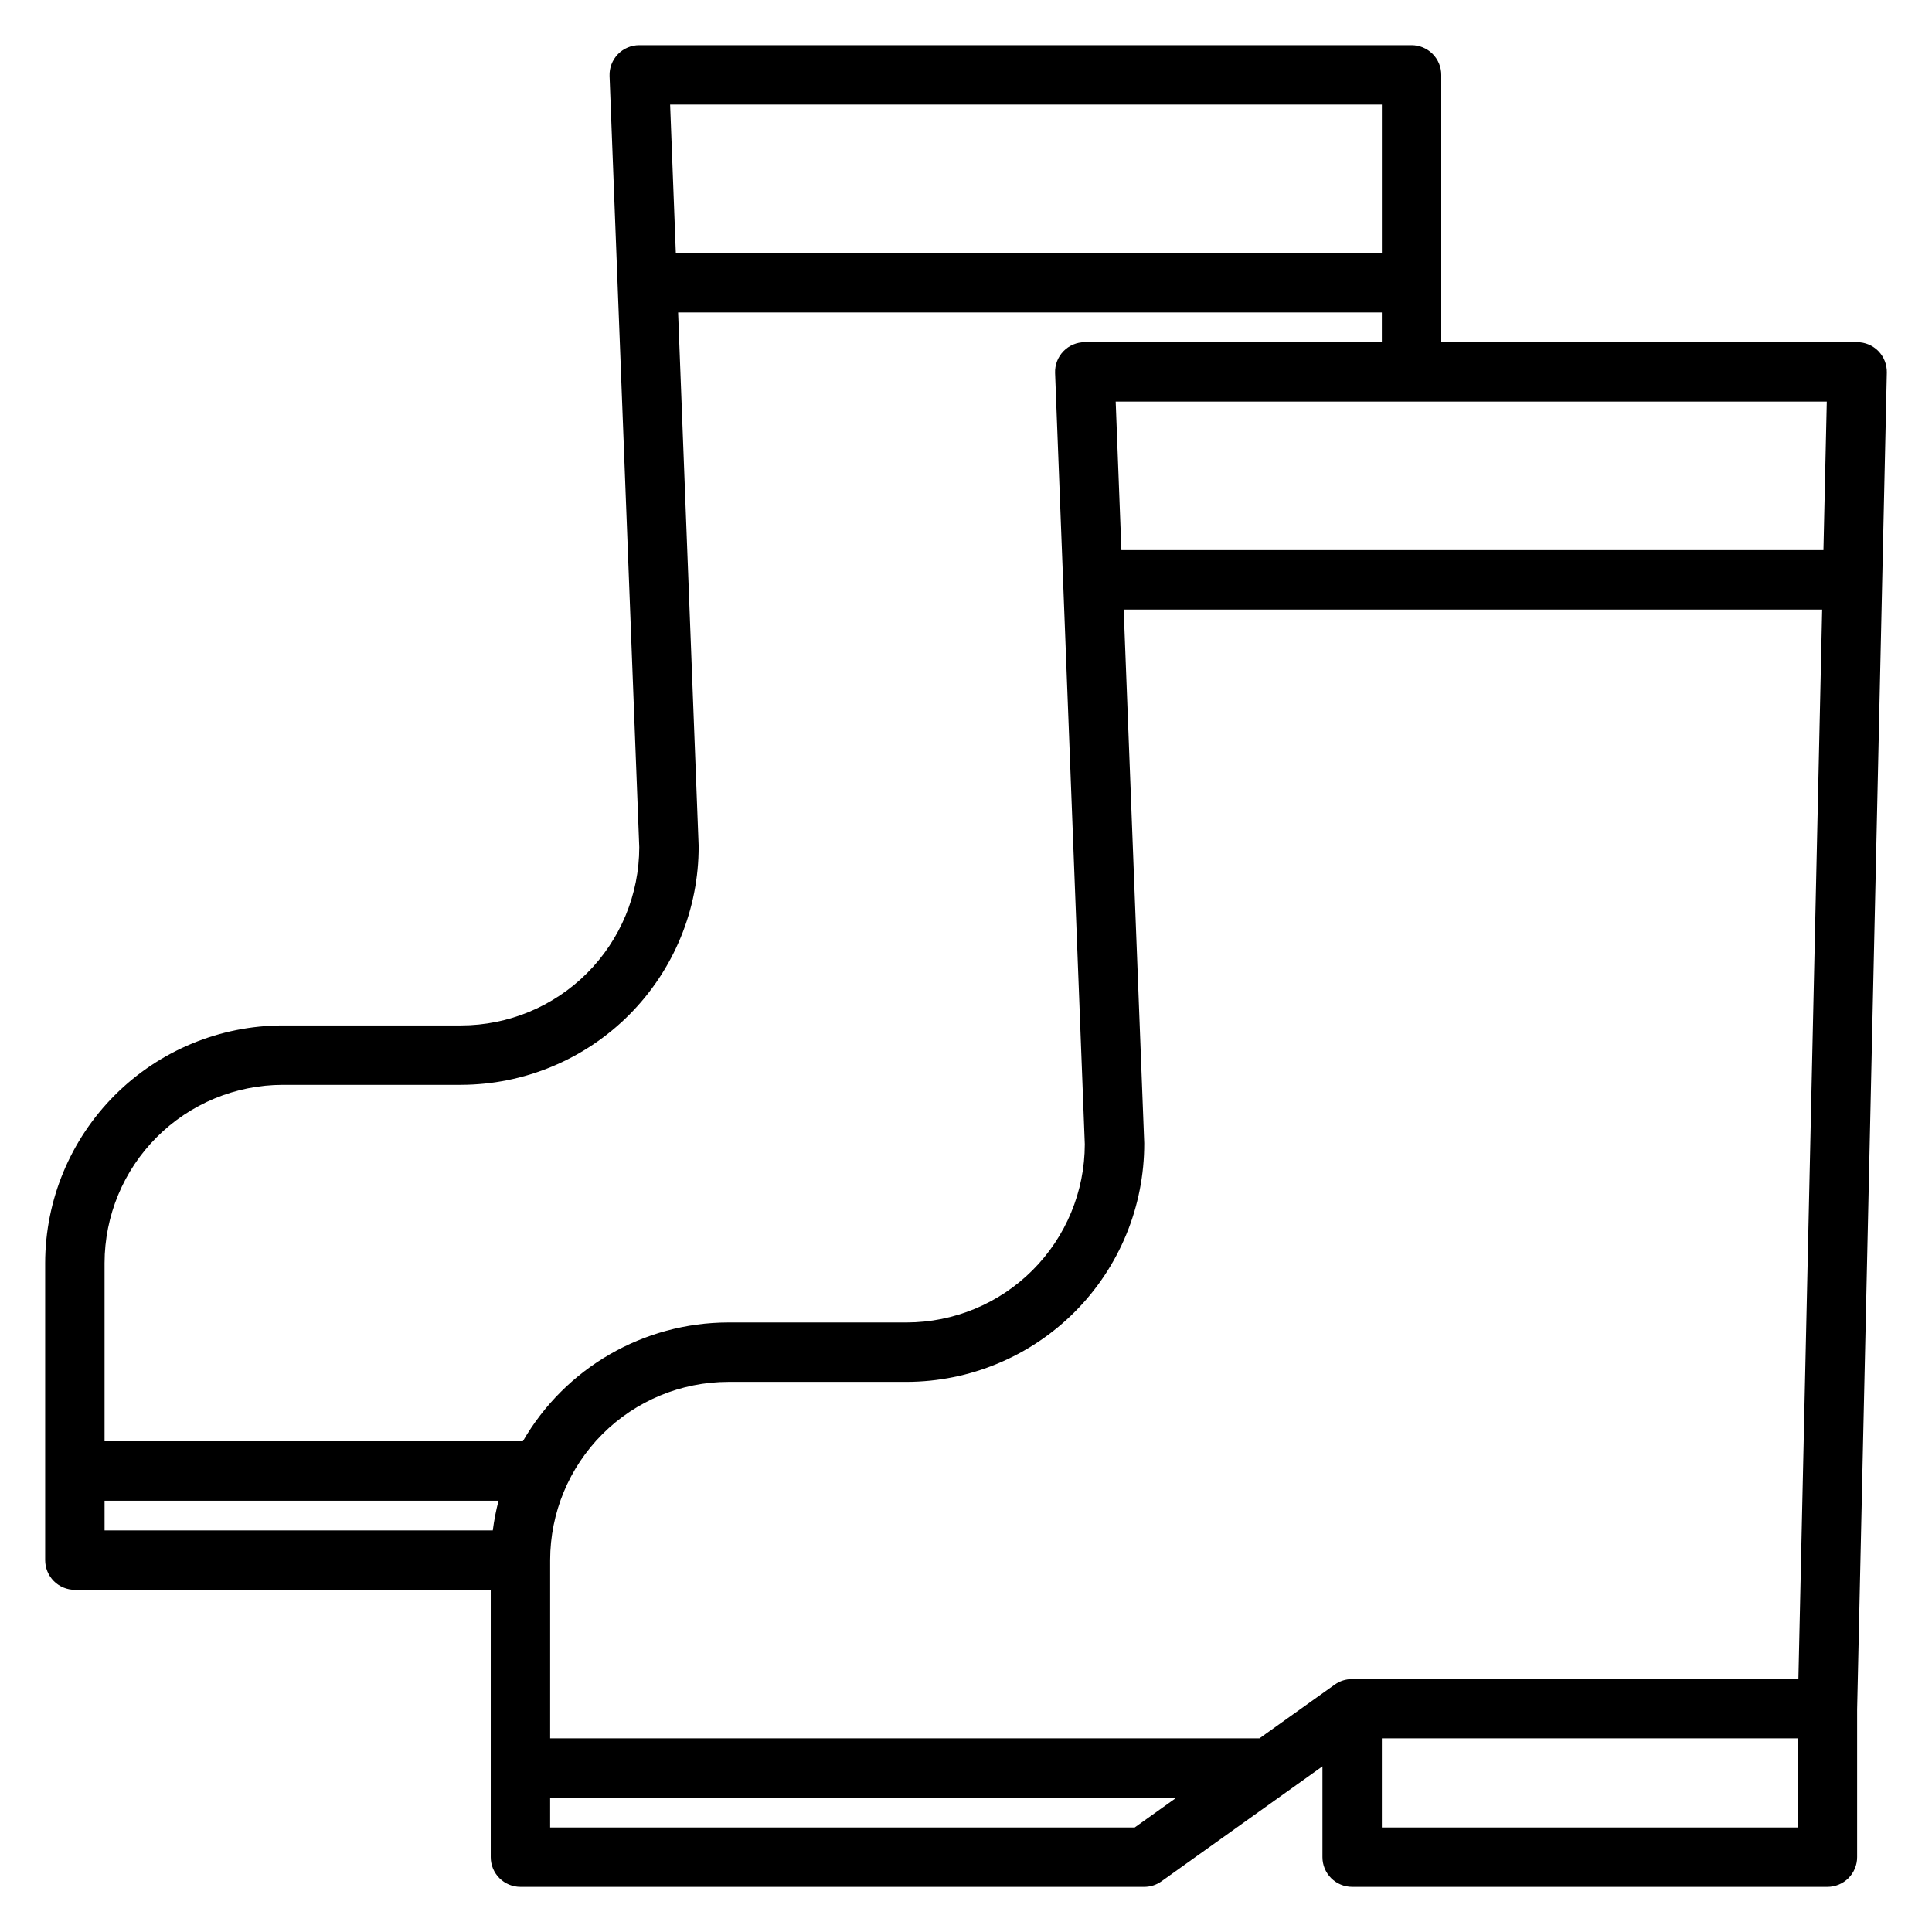
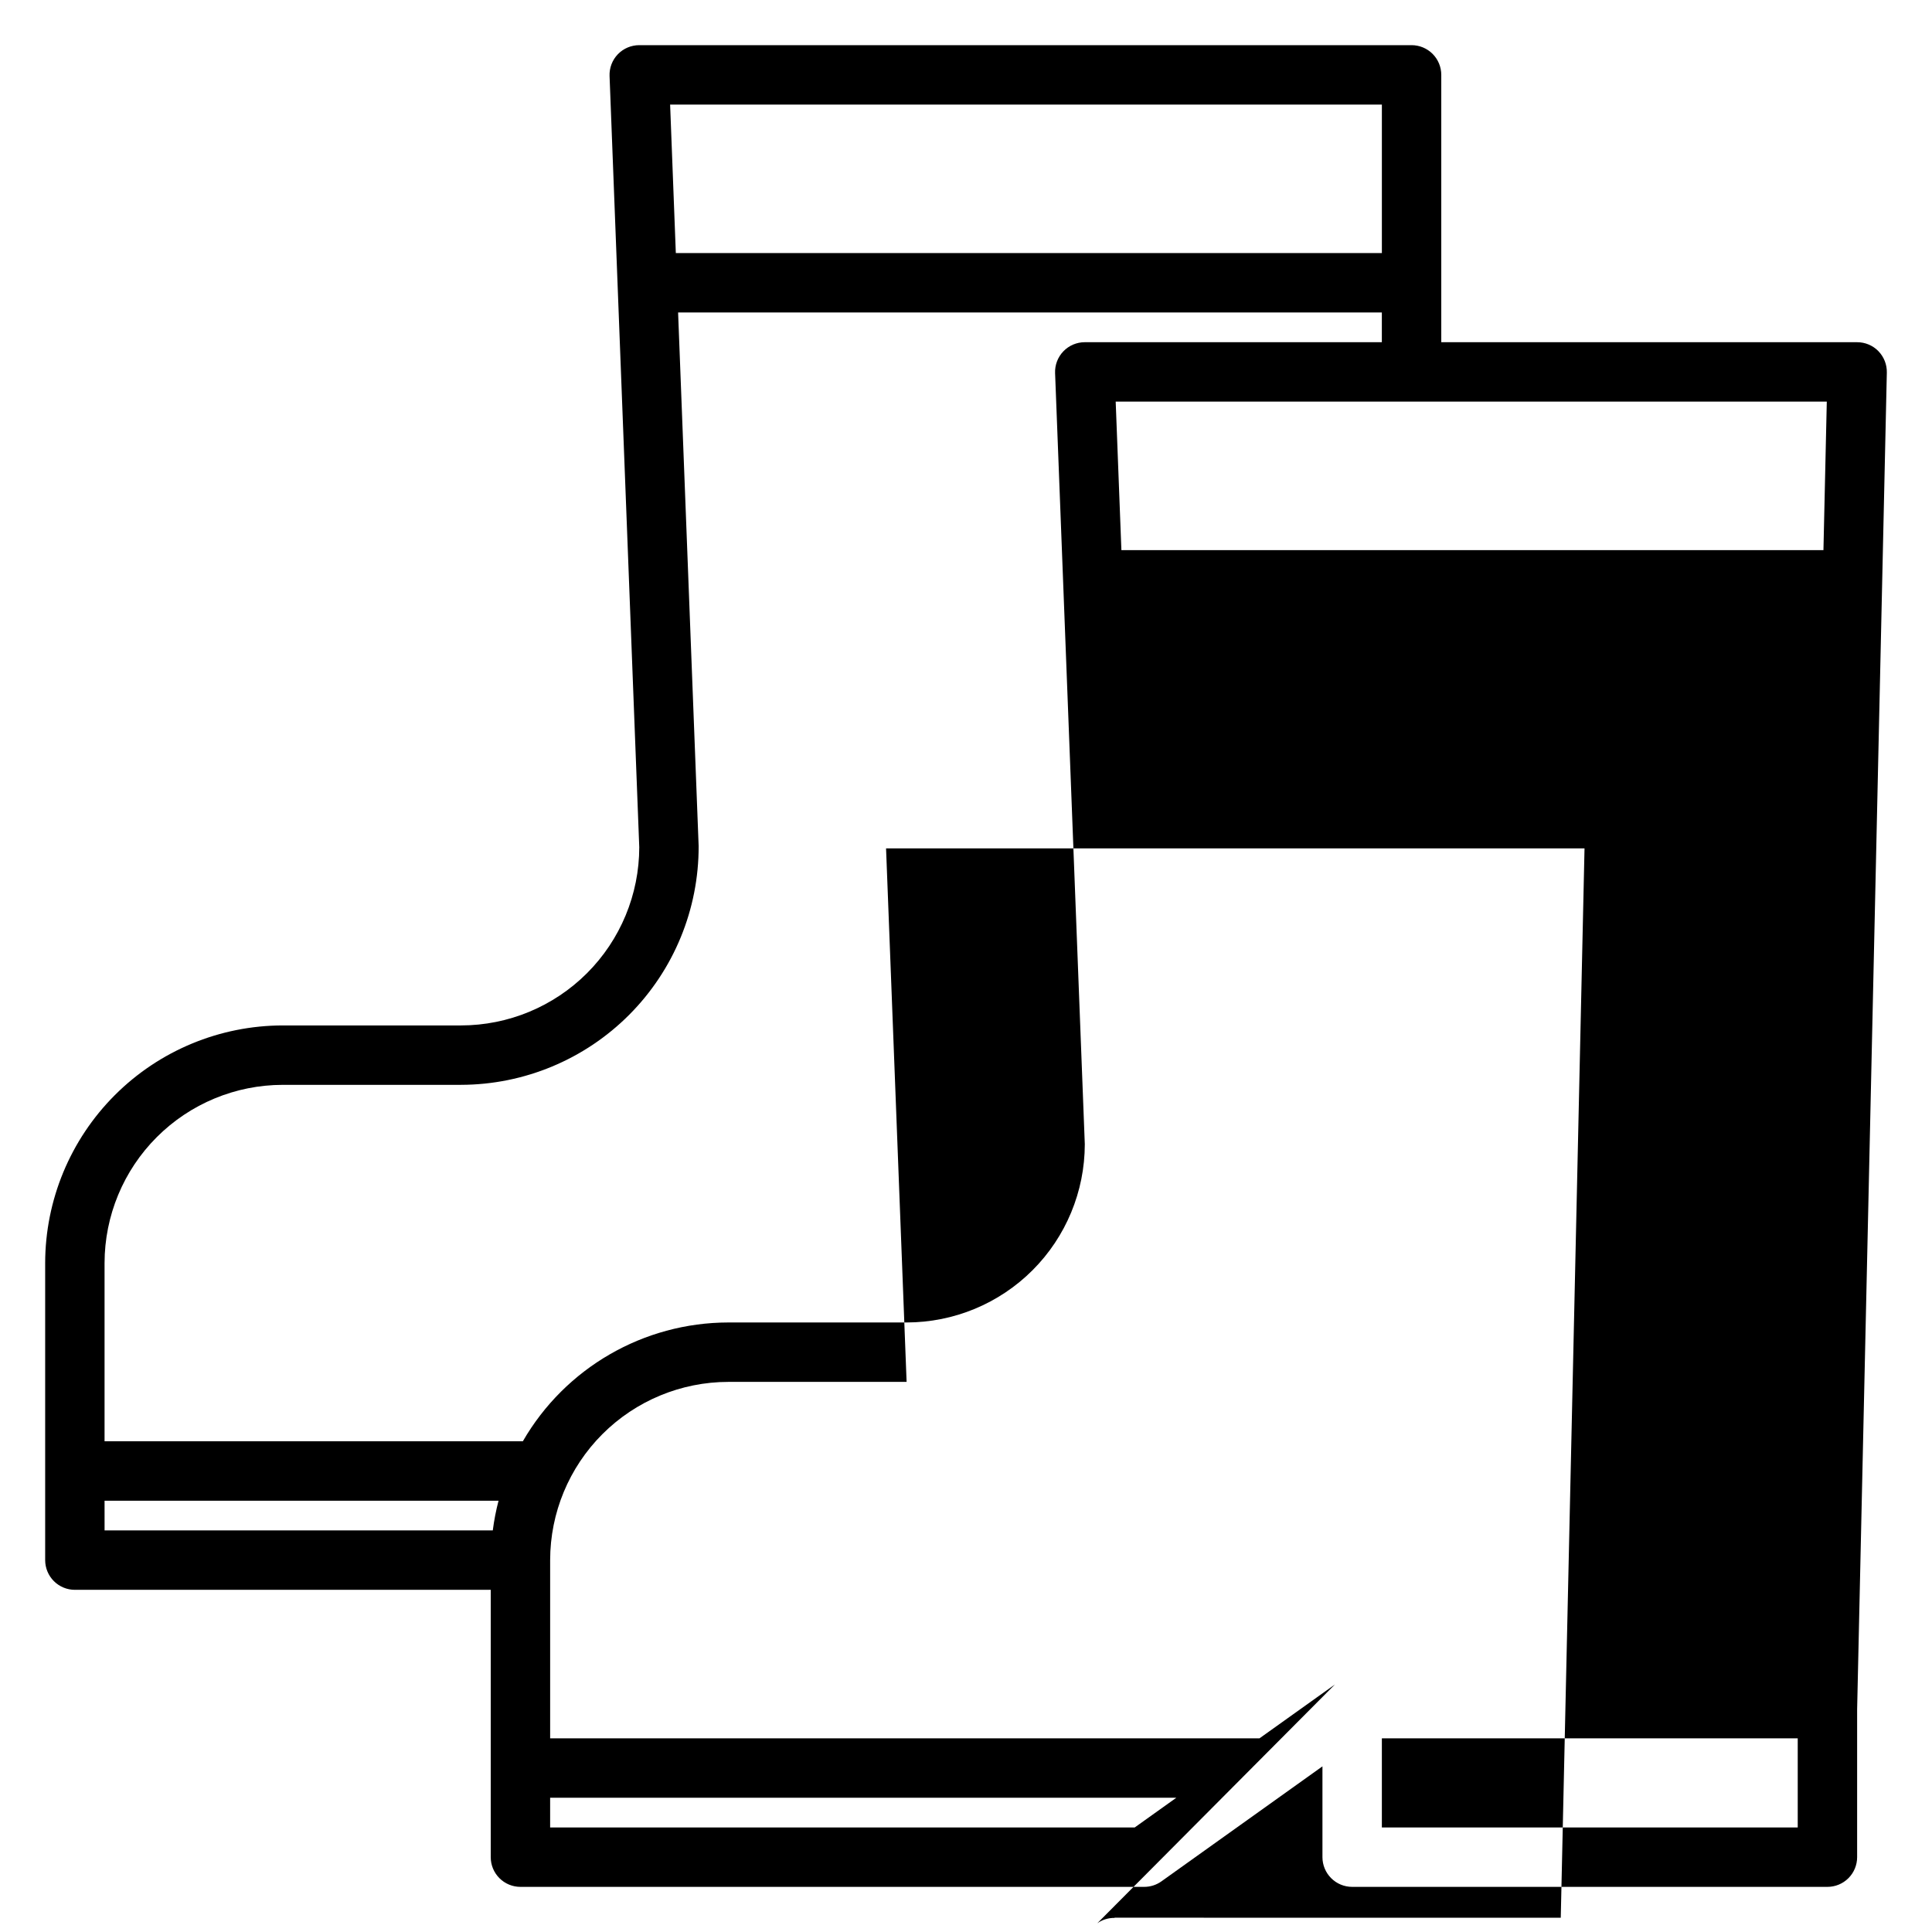
<svg xmlns="http://www.w3.org/2000/svg" fill="#000000" width="800px" height="800px" version="1.1" viewBox="144 144 512 512">
-   <path d="m641.79 237.05c-1.484-1.512-3.512-2.363-5.629-2.359h-110.21v-70.852c0-2.086-0.828-4.09-2.305-5.566-1.477-1.473-3.477-2.305-5.566-2.305h-204.67c-2.141 0-4.191 0.871-5.676 2.41-1.484 1.543-2.277 3.621-2.195 5.762l7.871 204.38c-0.012 12.523-4.992 24.527-13.848 33.383-8.855 8.855-20.863 13.836-33.383 13.848h-47.234c-16.695 0.02-32.703 6.66-44.508 18.465-11.809 11.809-18.449 27.816-18.469 44.512v78.719c0 2.09 0.832 4.09 2.305 5.566 1.477 1.477 3.481 2.309 5.566 2.309h110.21v70.848c0 2.086 0.828 4.09 2.305 5.566 1.477 1.477 3.481 2.305 5.566 2.305h165.31c1.641 0 3.242-0.516 4.574-1.473l42.656-30.465v24.066c0 2.086 0.832 4.09 2.309 5.566 1.477 1.477 3.477 2.305 5.566 2.305h125.95c2.086 0 4.09-0.828 5.566-2.305 1.473-1.477 2.305-3.481 2.305-5.566v-39.188l7.871-354.24c0.047-2.117-0.762-4.168-2.242-5.684zm-14.559 52.742h-186.05l-1.512-39.359h188.45zm-117.02-118.08v39.359h-187.11l-1.512-39.359zm-291.27 259.78h47.234c16.742-0.035 32.785-6.723 44.598-18.59 11.812-11.867 18.422-27.941 18.375-44.688l-5.445-141.4h186.5v7.871l-78.719 0.004c-2.141-0.004-4.191 0.867-5.676 2.41-1.484 1.539-2.277 3.621-2.199 5.758l7.875 204.38c-0.016 12.523-4.996 24.531-13.848 33.383-8.855 8.855-20.863 13.836-33.387 13.848h-47.23c-22.473 0.031-43.223 12.031-54.461 31.488h-110.85v-47.23c0.012-12.523 4.992-24.531 13.848-33.383 8.855-8.855 20.859-13.836 33.383-13.848zm-47.23 110.21h104.41c-0.676 2.59-1.188 5.219-1.527 7.871h-102.88zm273 86.594h-154.92v-7.875h165.95zm53.051-37.887-19.988 14.27h-187.98v-47.234c0.012-12.52 4.992-24.527 13.848-33.383 8.855-8.855 20.863-13.836 33.387-13.848h47.23c16.746-0.035 32.789-6.719 44.602-18.59 11.809-11.867 18.422-27.941 18.375-44.688l-5.445-141.39h185.1l-6.297 283.39-118.25-0.004v0.055c-1.637-0.023-3.238 0.473-4.574 1.418zm12.445 37.887v-23.617h110.21v23.617z" />
+   <path d="m641.79 237.05c-1.484-1.512-3.512-2.363-5.629-2.359h-110.21v-70.852c0-2.086-0.828-4.09-2.305-5.566-1.477-1.473-3.477-2.305-5.566-2.305h-204.67c-2.141 0-4.191 0.871-5.676 2.41-1.484 1.543-2.277 3.621-2.195 5.762l7.871 204.38c-0.012 12.523-4.992 24.527-13.848 33.383-8.855 8.855-20.863 13.836-33.383 13.848h-47.234c-16.695 0.02-32.703 6.66-44.508 18.465-11.809 11.809-18.449 27.816-18.469 44.512v78.719c0 2.09 0.832 4.09 2.305 5.566 1.477 1.477 3.481 2.309 5.566 2.309h110.21v70.848c0 2.086 0.828 4.09 2.305 5.566 1.477 1.477 3.481 2.305 5.566 2.305h165.31c1.641 0 3.242-0.516 4.574-1.473l42.656-30.465v24.066c0 2.086 0.832 4.09 2.309 5.566 1.477 1.477 3.477 2.305 5.566 2.305h125.95c2.086 0 4.09-0.828 5.566-2.305 1.473-1.477 2.305-3.481 2.305-5.566v-39.188l7.871-354.24c0.047-2.117-0.762-4.168-2.242-5.684zm-14.559 52.742h-186.05l-1.512-39.359h188.45zm-117.02-118.08v39.359h-187.11l-1.512-39.359zm-291.27 259.78h47.234c16.742-0.035 32.785-6.723 44.598-18.59 11.812-11.867 18.422-27.941 18.375-44.688l-5.445-141.4h186.5v7.871l-78.719 0.004c-2.141-0.004-4.191 0.867-5.676 2.41-1.484 1.539-2.277 3.621-2.199 5.758l7.875 204.38c-0.016 12.523-4.996 24.531-13.848 33.383-8.855 8.855-20.863 13.836-33.387 13.848h-47.23c-22.473 0.031-43.223 12.031-54.461 31.488h-110.85v-47.23c0.012-12.523 4.992-24.531 13.848-33.383 8.855-8.855 20.859-13.836 33.383-13.848zm-47.23 110.21h104.41c-0.676 2.59-1.188 5.219-1.527 7.871h-102.88zm273 86.594h-154.92v-7.875h165.95zm53.051-37.887-19.988 14.27h-187.98v-47.234c0.012-12.52 4.992-24.527 13.848-33.383 8.855-8.855 20.863-13.836 33.387-13.848h47.23l-5.445-141.39h185.1l-6.297 283.39-118.25-0.004v0.055c-1.637-0.023-3.238 0.473-4.574 1.418zm12.445 37.887v-23.617h110.21v23.617z" />
</svg>